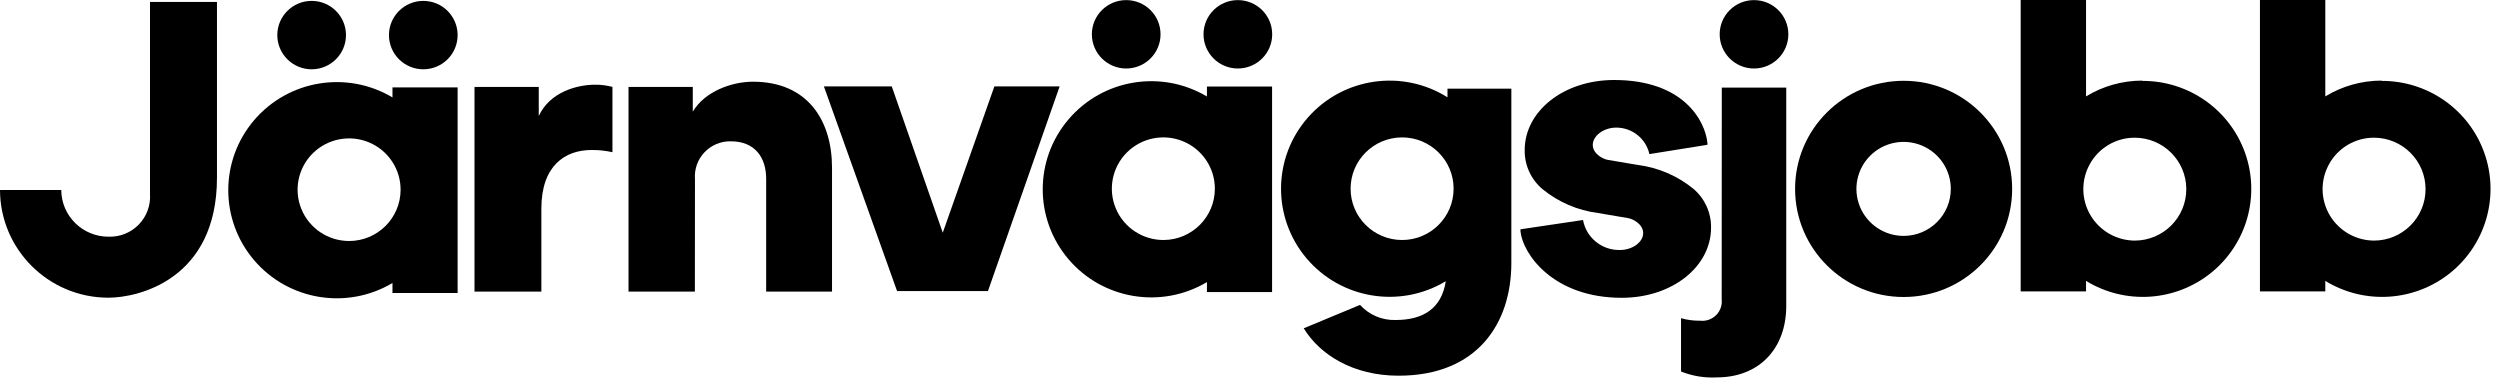
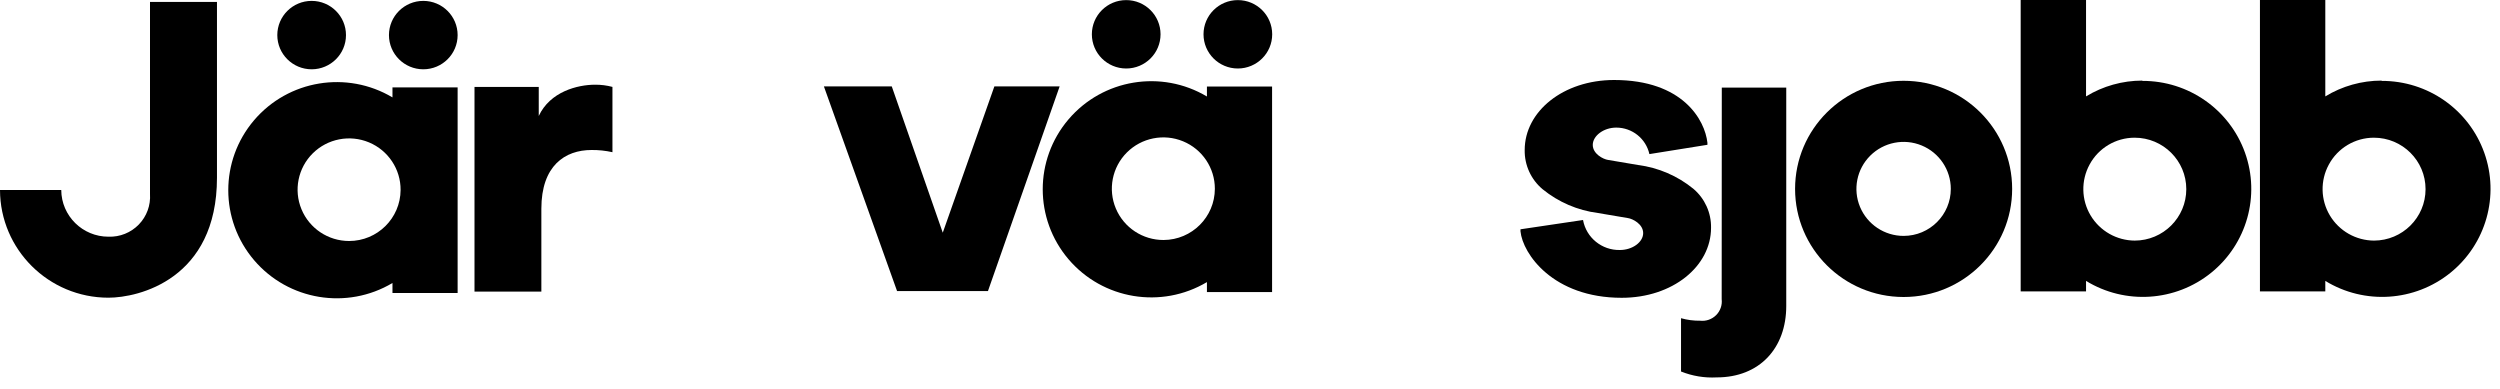
<svg xmlns="http://www.w3.org/2000/svg" width="180" height="28" viewBox="0 0 180 28" fill="none">
  <g clip-path="url(#clip0_1077_984)">
    <path d="M154.251 5.803C152.819 5.803 151.416 6.197 150.195 6.941V0H145.489V20.981H150.195V20.225C153.017 21.953 156.627 21.719 159.2 19.642C161.774 17.564 162.751 14.095 161.638 10.988C160.524 7.88 157.563 5.811 154.251 5.825V5.803ZM153.716 17.323C152.405 17.321 151.193 16.632 150.523 15.511C149.853 14.389 149.825 12.999 150.448 11.851C151.088 10.659 152.336 9.914 153.694 9.914C155.748 9.914 157.413 11.573 157.413 13.619C157.413 15.665 155.748 17.323 153.694 17.323H153.716Z" fill="black" />
    <path d="M171.477 5.803C170.046 5.803 168.642 6.197 167.422 6.941V0H162.716V20.981H167.422V20.225C170.244 21.953 173.853 21.719 176.427 19.642C179 17.564 179.977 14.095 178.864 10.988C177.751 7.88 174.79 5.811 171.477 5.825V5.803ZM170.942 17.323C169.632 17.321 168.419 16.632 167.75 15.511C167.08 14.389 167.051 12.999 167.675 11.851C168.315 10.659 169.563 9.914 170.921 9.914C172.975 9.914 174.64 11.573 174.64 13.619C174.64 15.665 172.975 17.323 170.921 17.323H170.942Z" fill="black" />
    <path d="M22.439 4.989C23.804 4.989 24.911 3.887 24.911 2.527C24.911 1.167 23.804 0.064 22.439 0.064C21.073 0.064 19.966 1.167 19.966 2.527C19.966 3.887 21.073 4.989 22.439 4.989Z" fill="black" />
    <path d="M30.477 4.989C31.843 4.989 32.949 3.887 32.949 2.527C32.949 1.167 31.843 0.064 30.477 0.064C29.112 0.064 28.005 1.167 28.005 2.527C28.005 3.887 29.112 4.989 30.477 4.989Z" fill="black" />
    <path d="M28.258 6.293V7.013C24.977 5.061 20.76 5.758 18.289 8.662C15.818 11.566 15.818 15.824 18.289 18.727C20.76 21.631 24.977 22.328 28.258 20.376V21.096H32.949V6.293H28.258ZM25.135 17.352C23.633 17.352 22.279 16.45 21.707 15.067C21.134 13.684 21.455 12.094 22.52 11.039C23.585 9.985 25.184 9.674 26.569 10.252C27.954 10.831 28.852 12.184 28.843 13.68C28.831 15.712 27.175 17.352 25.135 17.352Z" fill="black" />
    <path d="M10.8 0.137V13.968C10.856 14.781 10.563 15.58 9.994 16.166C9.424 16.752 8.633 17.071 7.814 17.042C5.944 17.046 4.422 15.543 4.41 13.68H0C0.012 17.966 3.504 21.434 7.807 21.434C9.976 21.434 15.622 20.11 15.622 12.794V0.137H10.8Z" fill="black" />
    <path d="M81.087 4.932C82.452 4.932 83.559 3.829 83.559 2.469C83.559 1.109 82.452 0.007 81.087 0.007C79.721 0.007 78.614 1.109 78.614 2.469C78.614 3.829 79.721 4.932 81.087 4.932Z" fill="black" />
    <path d="M89.125 4.932C90.491 4.932 91.598 3.829 91.598 2.469C91.598 1.109 90.491 0.007 89.125 0.007C87.76 0.007 86.653 1.109 86.653 2.469C86.653 3.829 87.76 4.932 89.125 4.932Z" fill="black" />
    <path d="M86.899 6.228V6.948C83.618 4.995 79.401 5.693 76.93 8.597C74.459 11.5 74.459 15.758 76.93 18.662C79.401 21.566 83.618 22.263 86.899 20.311V21.031H91.59V6.228H86.899ZM83.783 17.28C82.281 17.288 80.921 16.393 80.341 15.013C79.76 13.633 80.074 12.04 81.134 10.979C82.195 9.919 83.792 9.601 85.181 10.174C86.569 10.746 87.473 12.097 87.47 13.593C87.466 15.622 85.82 17.268 83.783 17.28Z" fill="black" />
    <path d="M137.06 5.817C132.745 5.817 129.246 9.302 129.246 13.601C129.246 17.899 132.745 21.384 137.06 21.384C141.376 21.384 144.875 17.899 144.875 13.601C144.875 9.302 141.376 5.817 137.06 5.817ZM137.06 16.985C135.686 16.985 134.447 16.16 133.921 14.896C133.395 13.631 133.686 12.176 134.658 11.208C135.63 10.24 137.091 9.95 138.361 10.474C139.63 10.998 140.458 12.232 140.458 13.601C140.458 15.47 138.937 16.985 137.06 16.985Z" fill="black" />
    <path d="M44.096 10.959C43.603 10.848 43.099 10.795 42.593 10.8C40.677 10.8 38.978 11.931 38.978 15.027V20.996H34.164V6.257H38.79V8.352C39.607 6.596 41.588 6.099 42.846 6.099C43.268 6.095 43.689 6.149 44.096 6.257V10.959Z" fill="black" />
-     <path d="M50.031 20.996H45.253V6.257H49.88V8.043C50.725 6.603 52.648 5.883 54.217 5.883C58.149 5.883 59.906 8.669 59.906 12.082V20.996H55.164V12.867C55.164 11.333 54.347 10.174 52.619 10.174C51.902 10.159 51.212 10.448 50.721 10.968C50.229 11.488 49.981 12.191 50.038 12.903L50.031 20.996Z" fill="black" />
-     <path d="M126.289 4.932C127.655 4.932 128.761 3.829 128.761 2.469C128.761 1.109 127.655 0.007 126.289 0.007C124.924 0.007 123.817 1.109 123.817 2.469C123.817 3.829 124.924 4.932 126.289 4.932Z" fill="black" />
    <path d="M123.969 6.308H128.61V22.032C128.61 25.071 126.687 27.173 123.6 27.173C122.724 27.22 121.848 27.075 121.034 26.748V22.911C121.48 23.037 121.943 23.097 122.407 23.091C122.833 23.14 123.257 22.992 123.56 22.691C123.863 22.389 124.011 21.966 123.961 21.543L123.969 6.308Z" fill="black" />
-     <path d="M104.219 6.386V7.006C100.962 4.959 96.693 5.581 94.161 8.471C91.629 11.362 91.589 15.659 94.067 18.596C96.545 21.532 100.802 22.233 104.096 20.246C103.793 22.226 102.455 23.04 100.482 23.04C99.51 23.07 98.574 22.672 97.923 21.953L93.868 23.638C95.031 25.538 97.417 27.05 100.699 27.05C106.374 27.05 108.817 23.278 108.817 18.936V6.386H104.219ZM100.952 17.28C98.904 17.28 97.243 15.626 97.243 13.586C97.243 11.546 98.904 9.893 100.952 9.893C103 9.893 104.66 11.546 104.66 13.586C104.66 15.626 103 17.28 100.952 17.28Z" fill="black" />
    <path d="M71.595 6.221L67.879 16.754L64.207 6.221H59.321L64.59 20.959H71.132L76.294 6.221H71.595Z" fill="black" />
    <path d="M121.923 13.593C120.782 12.662 119.402 12.068 117.94 11.88L115.771 11.513C115.431 11.462 114.679 11.081 114.679 10.433C114.679 9.785 115.453 9.187 116.371 9.187C117.517 9.187 118.509 9.98 118.757 11.095L122.935 10.425V10.281C122.754 8.64 121.164 5.76 116.219 5.76C112.547 5.76 109.778 8.028 109.778 10.8C109.758 11.886 110.231 12.923 111.065 13.622C112.206 14.553 113.586 15.147 115.048 15.336L117.217 15.703C117.557 15.753 118.308 16.135 118.308 16.783C118.308 17.431 117.542 18 116.631 18C115.334 18.027 114.209 17.112 113.978 15.84L109.475 16.509V16.653C109.634 18.273 111.817 21.441 116.761 21.441C120.434 21.441 123.195 19.173 123.195 16.401C123.215 15.323 122.748 14.292 121.923 13.593Z" fill="black" />
  </g>
  <defs>
    <clipPath id="clip0_1077_984">
      <rect width="180" height="27.36" fill="white" />
    </clipPath>
  </defs>
</svg>